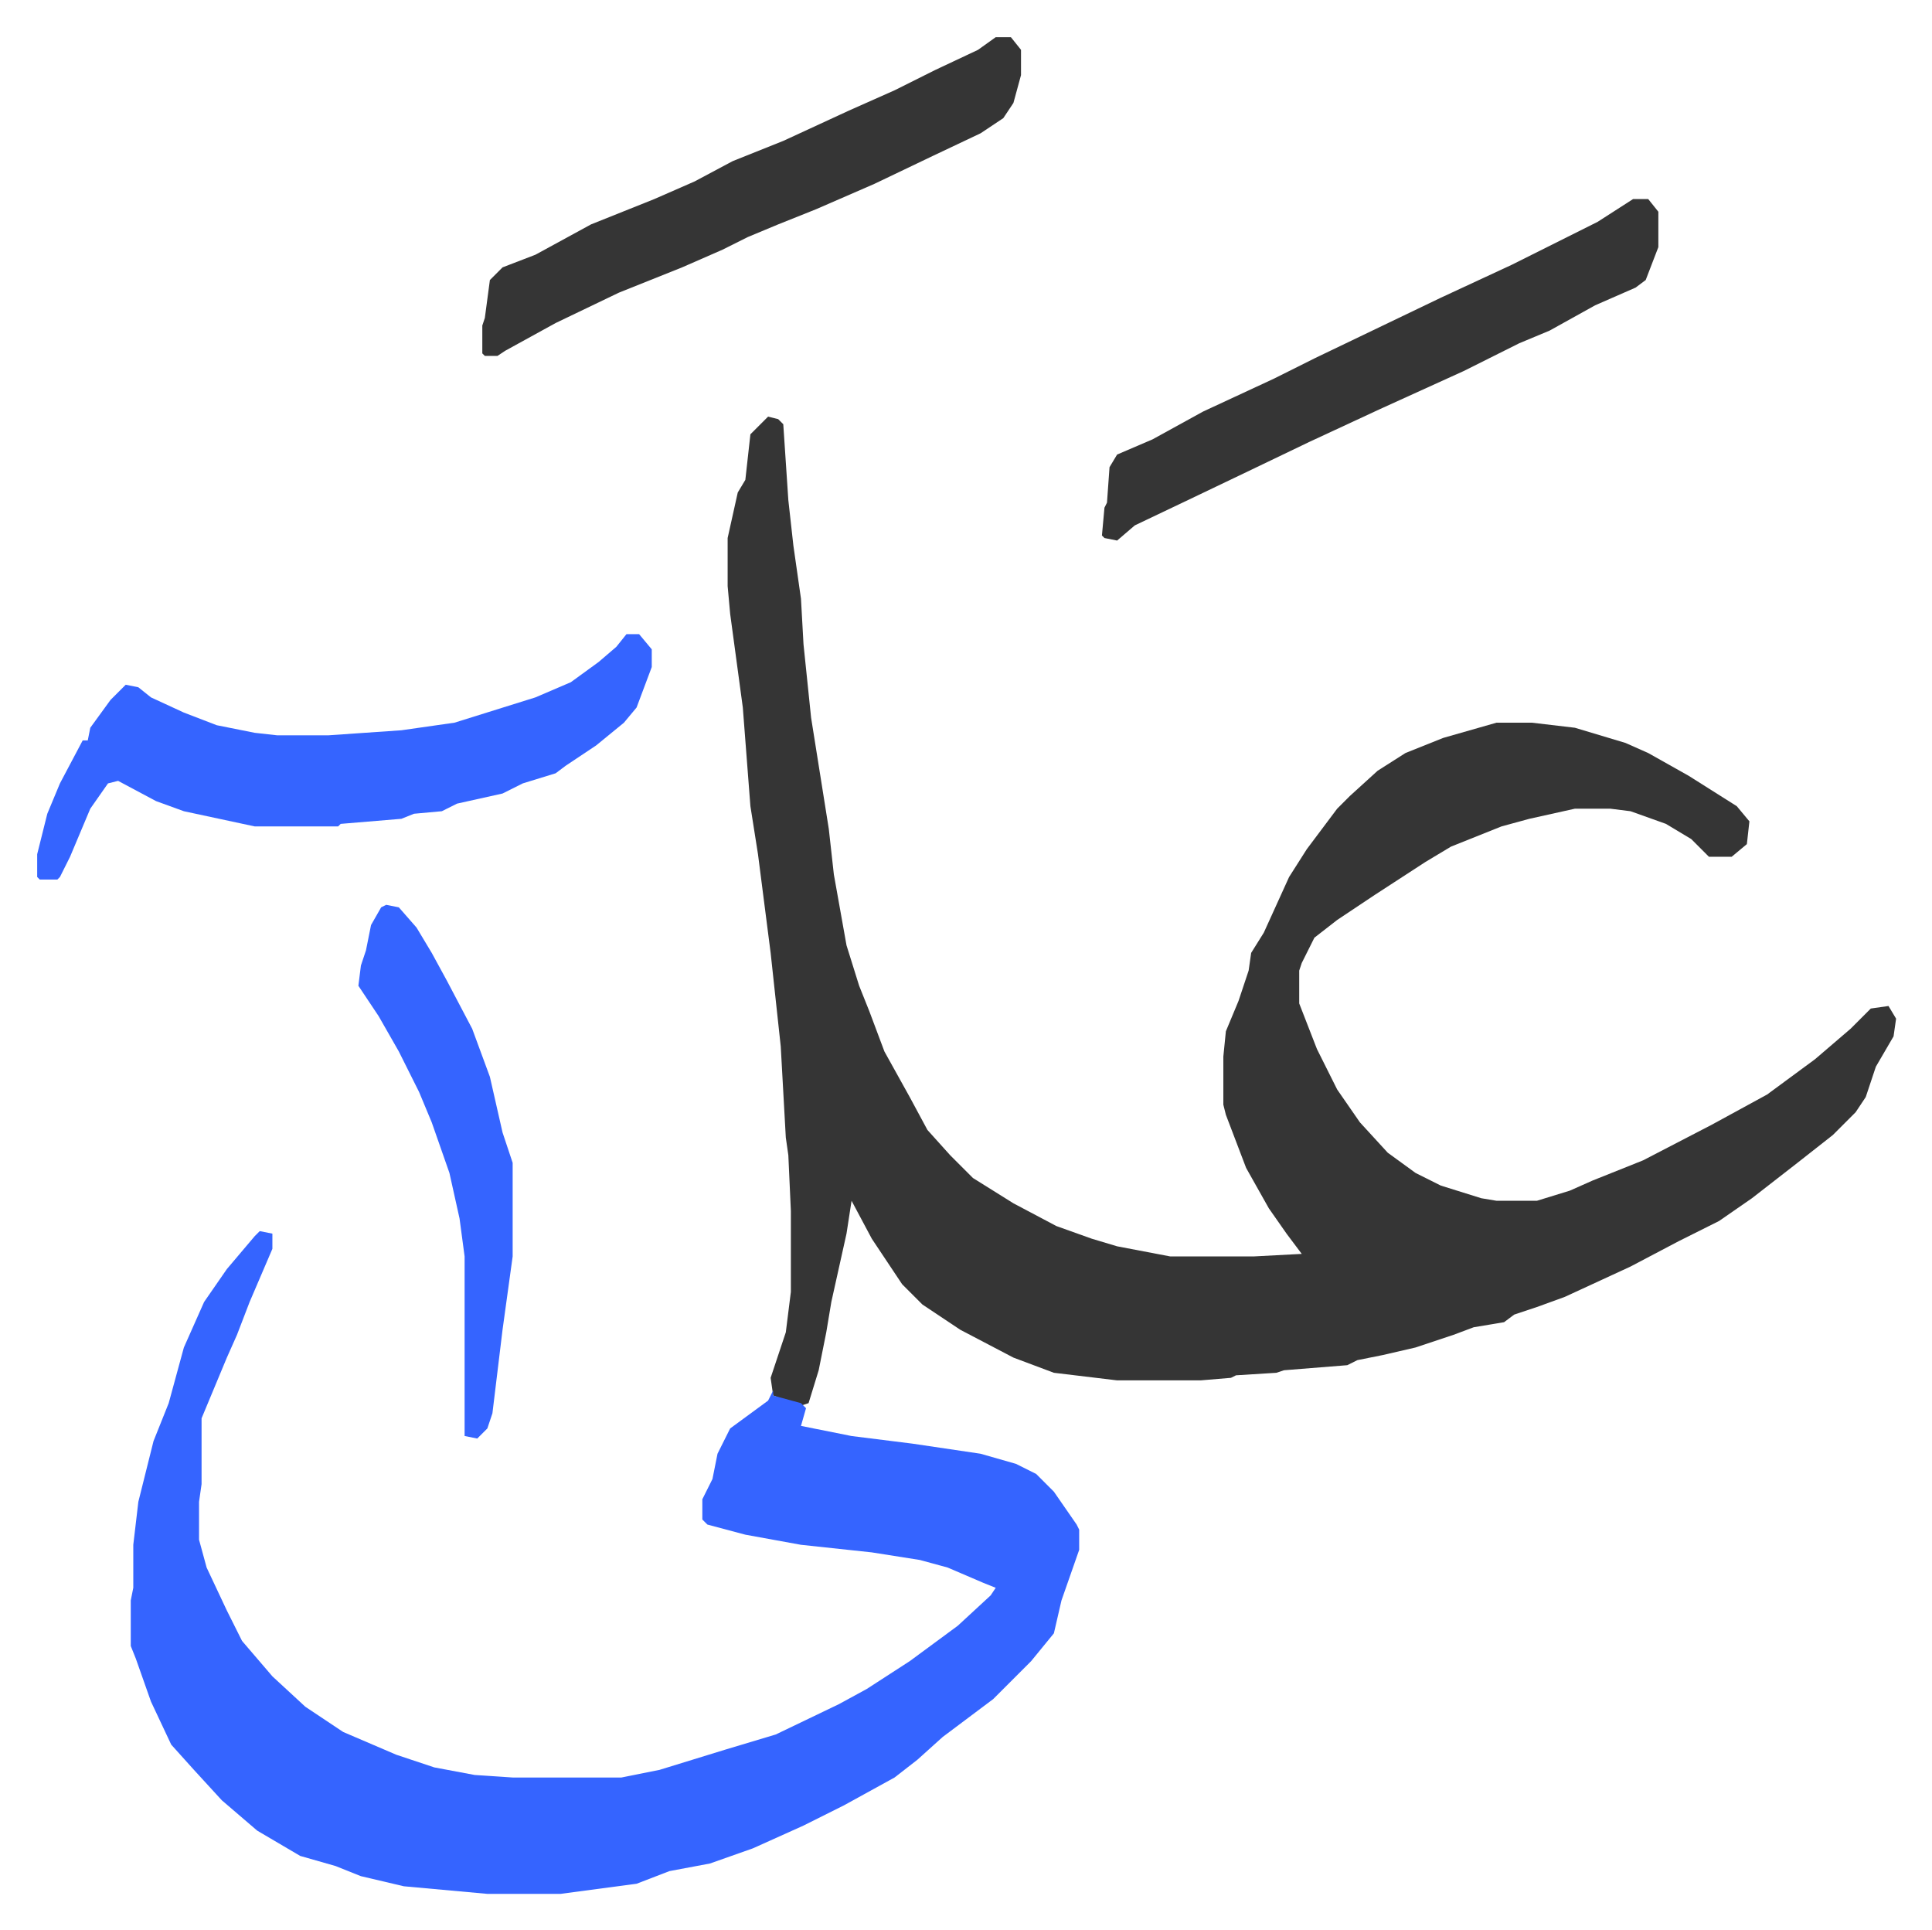
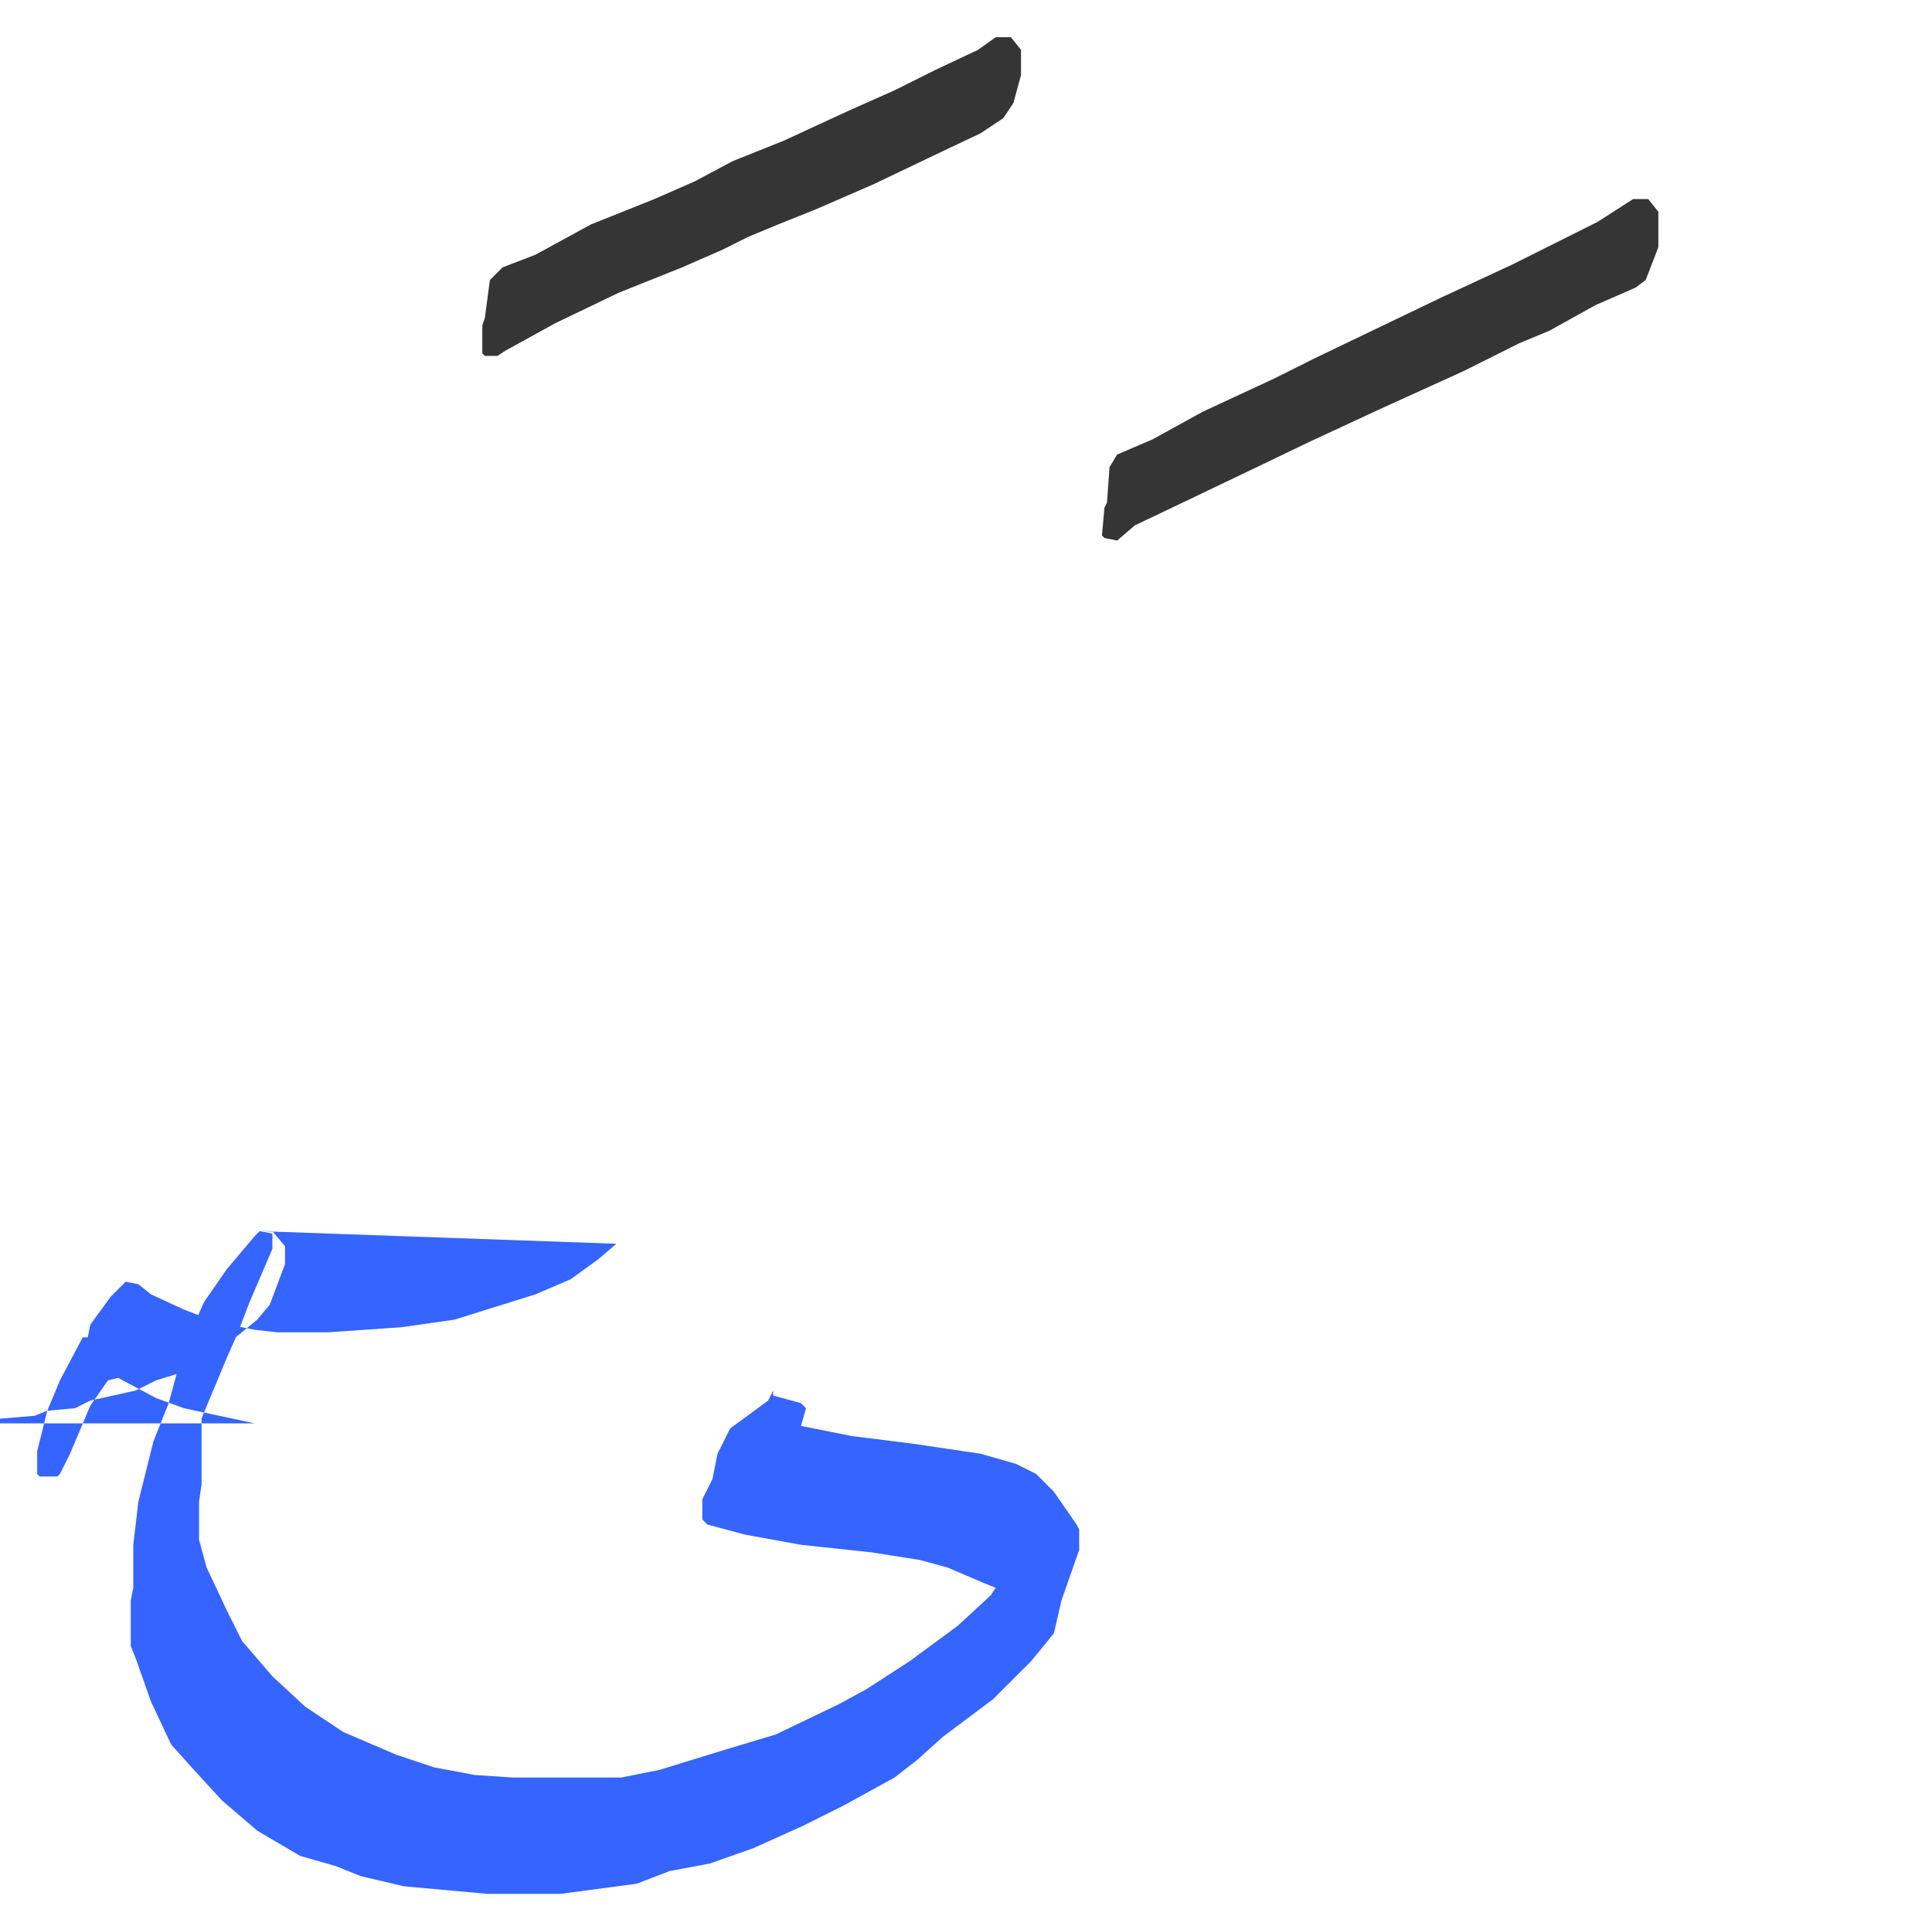
<svg xmlns="http://www.w3.org/2000/svg" viewBox="-14.7 356.3 763.9 762.9">
-   <path fill="#353535" id="rule_normal" d="m289 521 4 1 2 2 2 30 2 18 3 21 1 18 3 29 7 44 2 18 5 28 5 16 4 10 6 16 10 18 7 13 9 10 9 9 16 10 17 9 14 5 10 3 21 4h33l19-1-6-8-7-10-9-16-8-21-1-4v-19l1-10 5-12 4-12 1-7 5-8 10-22 7-11 12-16 5-5 11-10 11-7 15-6 21-6h14l17 2 20 6 9 4 16 9 19 12 5 6-1 9-6 5h-9l-7-7-10-6-14-5-8-1h-14l-18 4-11 3-20 8-10 6-20 13-15 10-9 7-5 10-1 3v13l7 18 8 16 9 13 11 12 11 8 10 5 16 5 6 1h16l13-4 9-4 20-8 27-14 22-12 19-14 14-12 8-8 7-1 3 5-1 7-7 12-4 12-4 6-9 9-14 11-18 14-13 9-16 8-19 10-26 12-11 4-9 3-4 3-12 2-8 3-15 5-13 3-10 2-4 2-25 2-3 1-16 1-2 1-12 1h-33l-25-3-16-6-21-11-15-10-8-8-12-18-8-15-2 13-6 27-2 12-3 15-4 13-3 1-11-4-1-7 6-18 2-16v-32l-1-22-1-7-2-36-4-37-5-39-3-19-3-39-5-37-1-11v-19l4-18 3-5 2-18z" />
-   <path fill="#3564ff" id="rule_madd_obligatory_4_5_vowels" d="m88 843 5 1v6l-9 21-5 13-4 9-10 24v26l-1 7v15l3 11 8 17 6 12 12 14 13 12 15 10 21 9 15 5 16 3 15 1h43l15-3 26-8 20-6 25-12 11-6 17-11 19-14 13-12 2-3-5-2-14-6-11-3-19-3-28-3-22-4-15-4-2-2v-8l4-8 2-10 5-10 15-11 2-4v2l11 3 2 2-2 7 20 4 24 3 27 4 14 4 8 4 7 7 9 13 1 2v8l-7 20-3 13-9 11-15 15-20 15-10 9-9 7-20 11-16 8-20 9-17 6-16 3-13 5-30 4h-29l-33-3-17-4-10-4-14-4-17-10-14-12-11-12-9-10-8-17-6-17-2-5v-18l1-5v-17l2-17 6-24 6-15 6-22 8-18 9-13 11-13zm145-236h5l5 6v7l-6 16-5 6-11 9-12 8-4 3-13 4-8 4-18 4-6 3-11 1-5 2-24 2-1 1H86l-28-6-11-4-15-8-4 1-7 10-8 19-4 8-1 1H1l-1-1v-9l4-16 5-12 9-17h2l1-5 8-11 6-6 5 1 5 4 13 6 13 5 15 3 9 1h20l29-2 21-3 32-10 14-6 11-8 7-6z" />
+   <path fill="#3564ff" id="rule_madd_obligatory_4_5_vowels" d="m88 843 5 1v6l-9 21-5 13-4 9-10 24v26l-1 7v15l3 11 8 17 6 12 12 14 13 12 15 10 21 9 15 5 16 3 15 1h43l15-3 26-8 20-6 25-12 11-6 17-11 19-14 13-12 2-3-5-2-14-6-11-3-19-3-28-3-22-4-15-4-2-2v-8l4-8 2-10 5-10 15-11 2-4v2l11 3 2 2-2 7 20 4 24 3 27 4 14 4 8 4 7 7 9 13 1 2v8l-7 20-3 13-9 11-15 15-20 15-10 9-9 7-20 11-16 8-20 9-17 6-16 3-13 5-30 4h-29l-33-3-17-4-10-4-14-4-17-10-14-12-11-12-9-10-8-17-6-17-2-5v-18l1-5v-17l2-17 6-24 6-15 6-22 8-18 9-13 11-13zh5l5 6v7l-6 16-5 6-11 9-12 8-4 3-13 4-8 4-18 4-6 3-11 1-5 2-24 2-1 1H86l-28-6-11-4-15-8-4 1-7 10-8 19-4 8-1 1H1l-1-1v-9l4-16 5-12 9-17h2l1-5 8-11 6-6 5 1 5 4 13 6 13 5 15 3 9 1h20l29-2 21-3 32-10 14-6 11-8 7-6z" />
  <path fill="#353535" id="rule_normal" d="M631 435h6l4 5v14l-5 13-4 3-16 7-18 10-12 5-22 11-33 15-28 13-25 12-23 11-21 10-7 6-5-1-1-1 1-11 1-2 1-14 3-5 14-6 20-11 28-13 16-8 25-12 25-12 28-13 22-11 12-6zm-252-64h6l4 5v10l-3 11-4 6-9 6-19 9-23 11-23 10-15 6-12 5-10 5-16 7-25 10-25 12-20 11-3 2h-5l-1-1v-11l1-3 2-15 5-5 13-5 22-12 25-10 16-7 15-8 20-8 26-12 18-8 16-8 17-8z" />
-   <path fill="#3564ff" id="rule_madd_obligatory_4_5_vowels" d="m138 714 5 1 7 8 6 10 6 11 10 19 7 19 5 22 3 9 1 3v37l-4 29-4 33-2 6-4 4-5-1v-71l-2-15-4-18-7-20-5-12-8-16-8-14-8-12 1-8 2-6 2-10 4-7z" />
</svg>